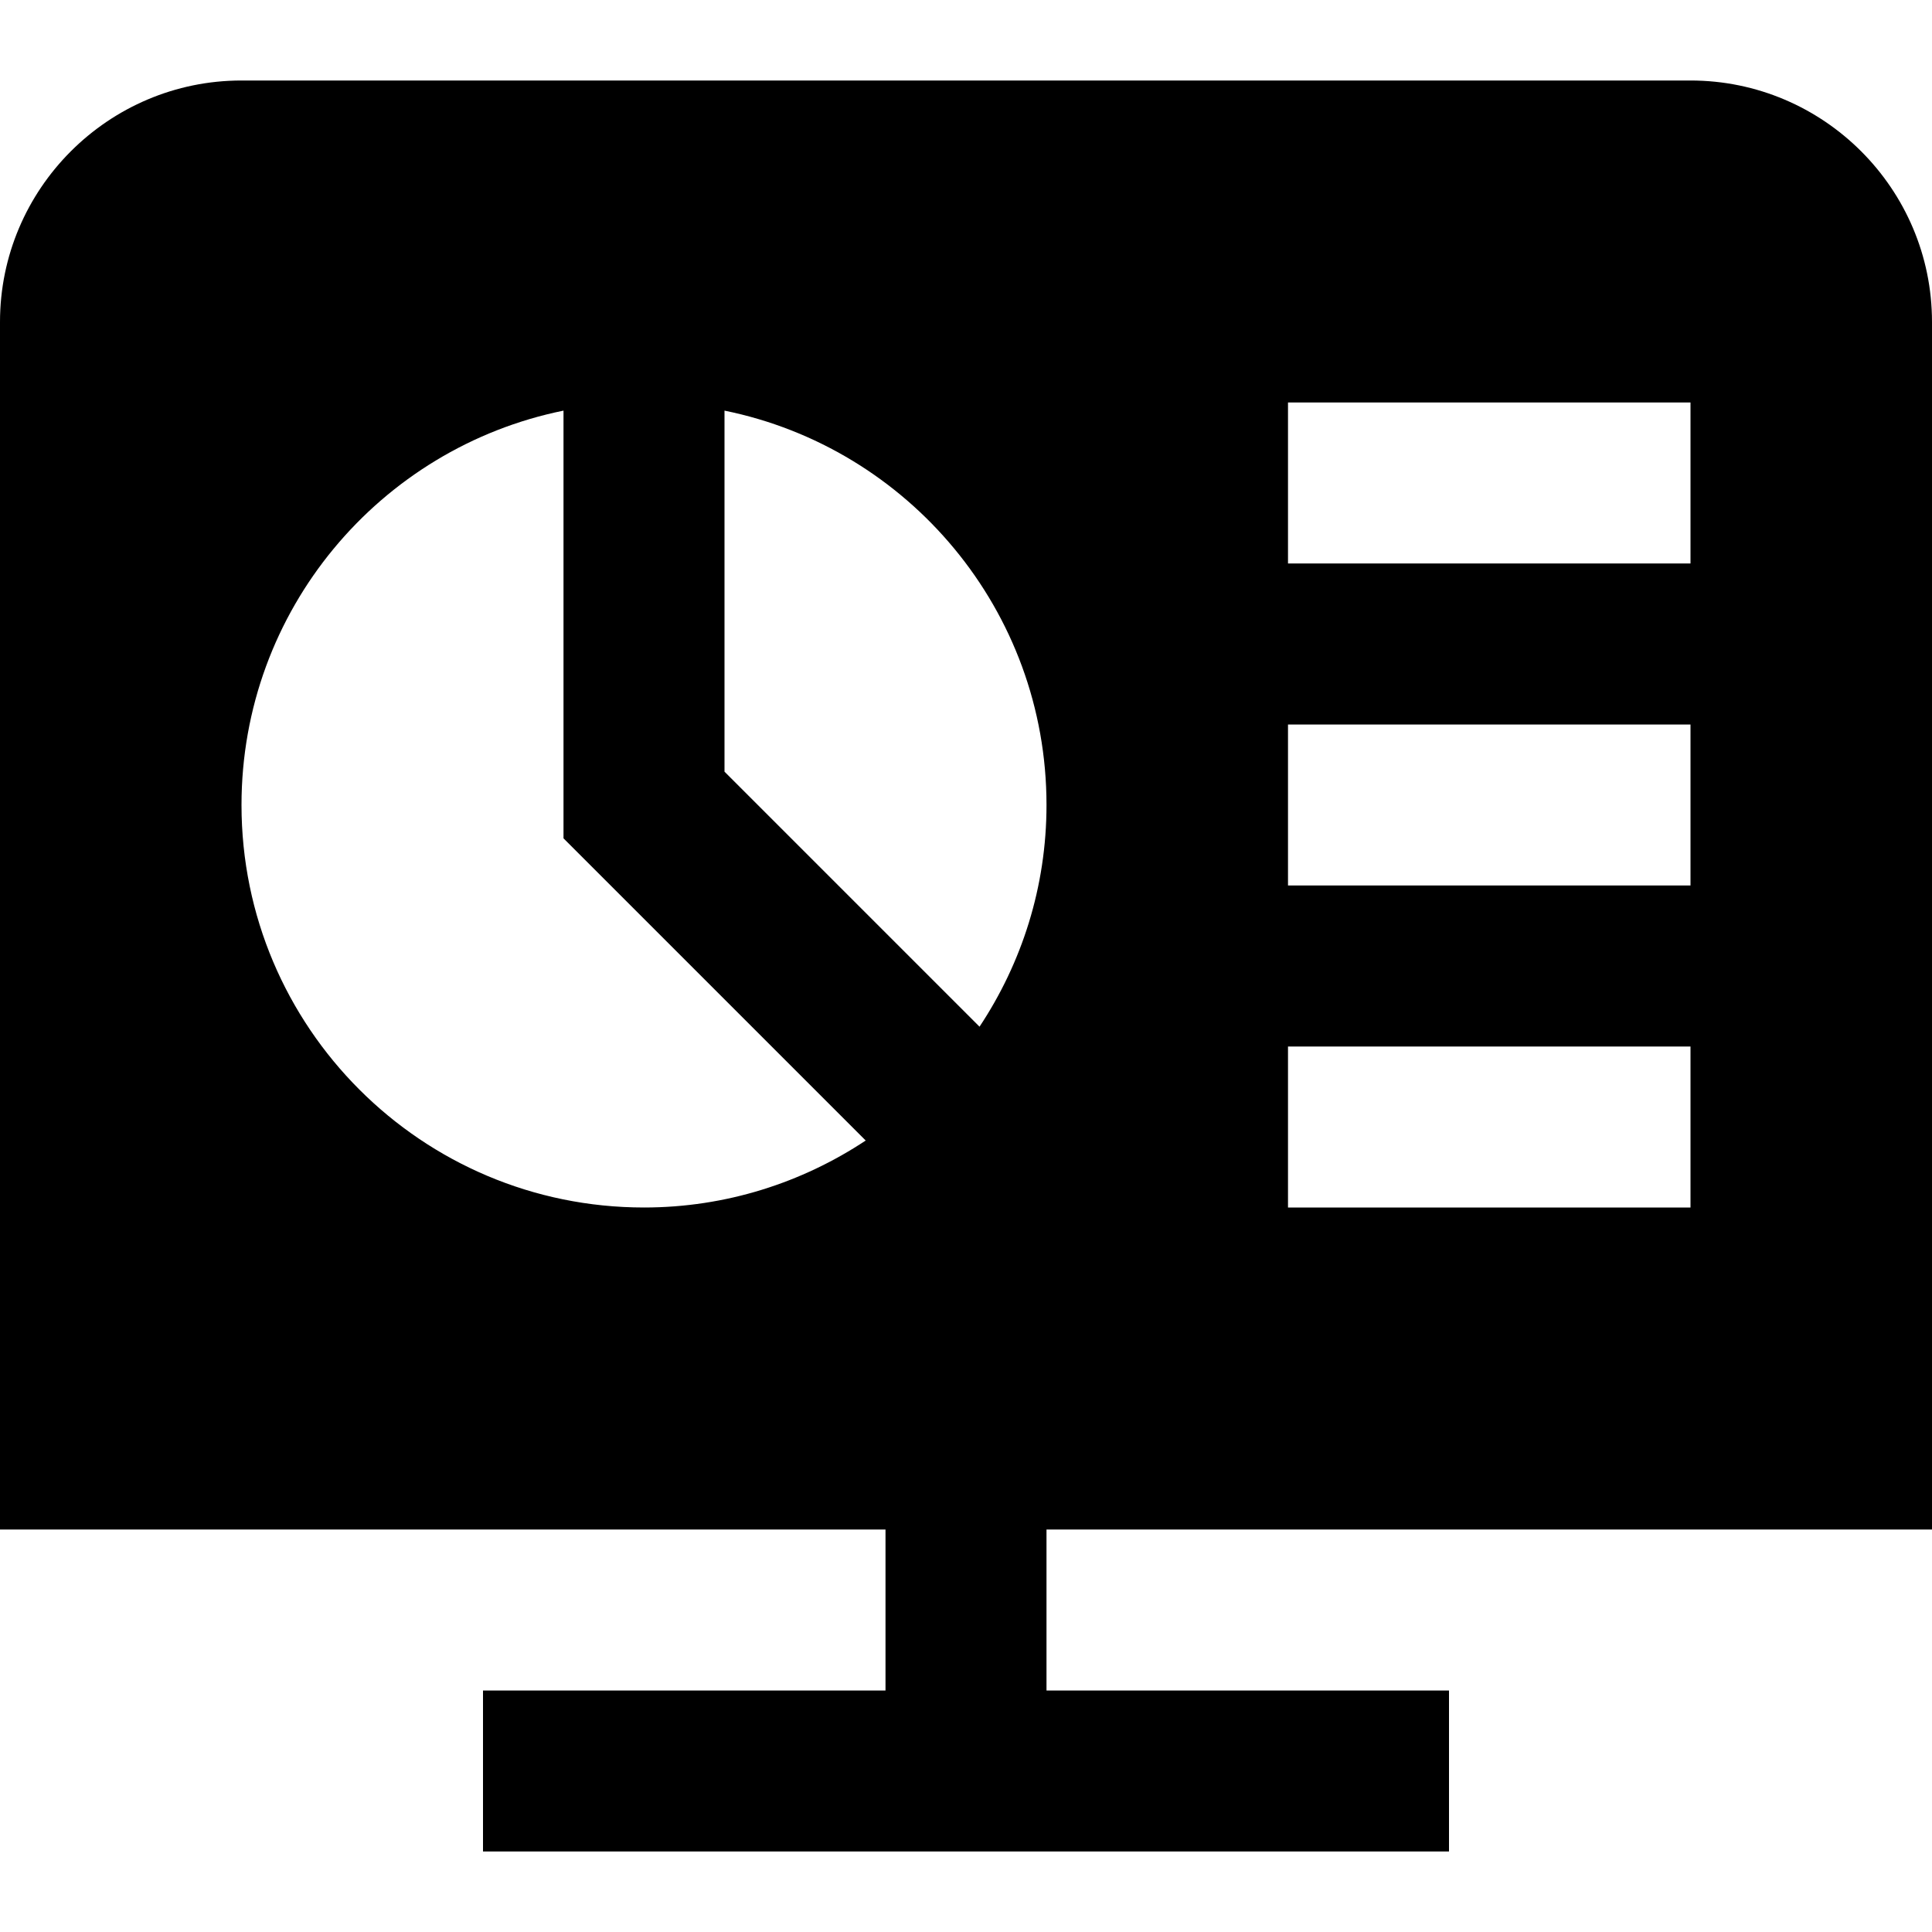
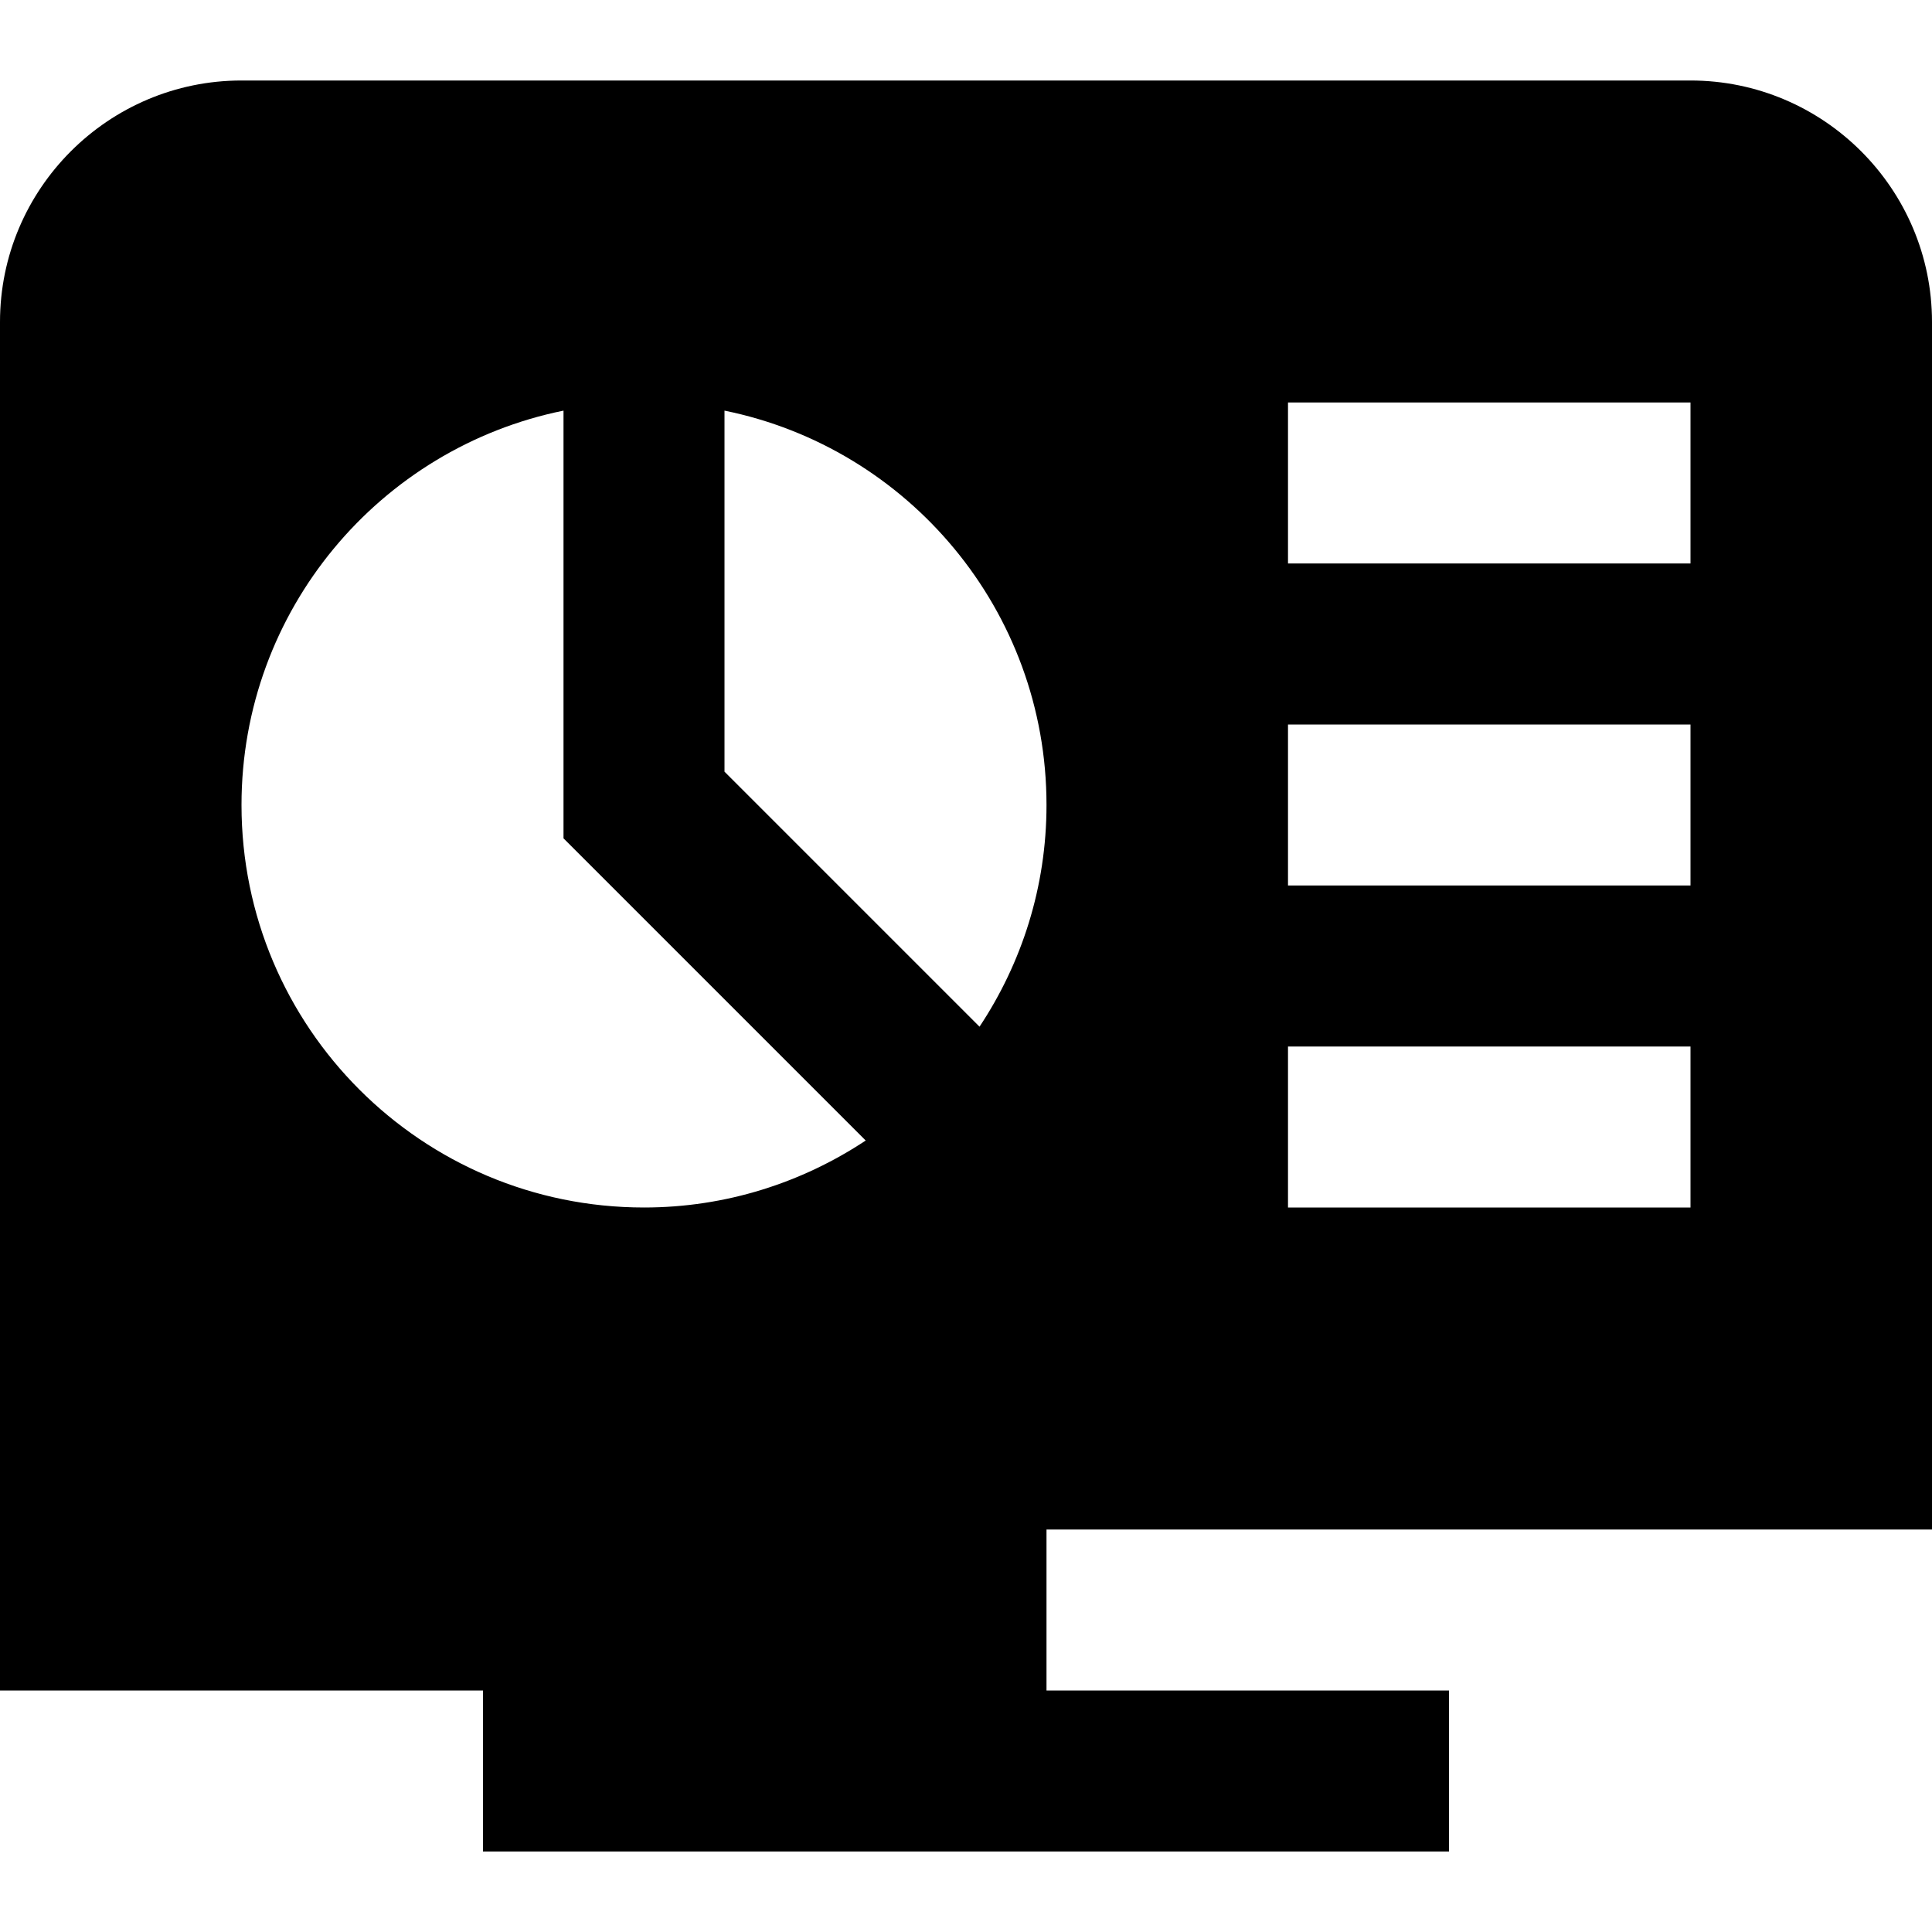
<svg xmlns="http://www.w3.org/2000/svg" id="Layer_1" data-name="Layer 1" viewBox="0 0 24 24">
-   <path d="M24,19V4c0-1.654-1.346-3-3-3H3C1.346,1,0,2.346,0,4v15H11v2H6v2h12v-2h-5v-2h11ZM16,5h5v2h-5v-2Zm0,4h5v2h-5v-2Zm0,4h5v2h-5v-2Zm-8,2c-2.761,0-5-2.239-5-5,0-2.419,1.718-4.436,4-4.899v5.313l3.754,3.754c-.79,.523-1.736,.832-2.754,.832Zm4.168-2.246l-3.168-3.168V5.101c2.282,.463,4,2.48,4,4.899,0,1.019-.308,1.964-.832,2.754Z" />
+   <path d="M24,19V4c0-1.654-1.346-3-3-3H3C1.346,1,0,2.346,0,4v15v2H6v2h12v-2h-5v-2h11ZM16,5h5v2h-5v-2Zm0,4h5v2h-5v-2Zm0,4h5v2h-5v-2Zm-8,2c-2.761,0-5-2.239-5-5,0-2.419,1.718-4.436,4-4.899v5.313l3.754,3.754c-.79,.523-1.736,.832-2.754,.832Zm4.168-2.246l-3.168-3.168V5.101c2.282,.463,4,2.48,4,4.899,0,1.019-.308,1.964-.832,2.754Z" />
</svg>